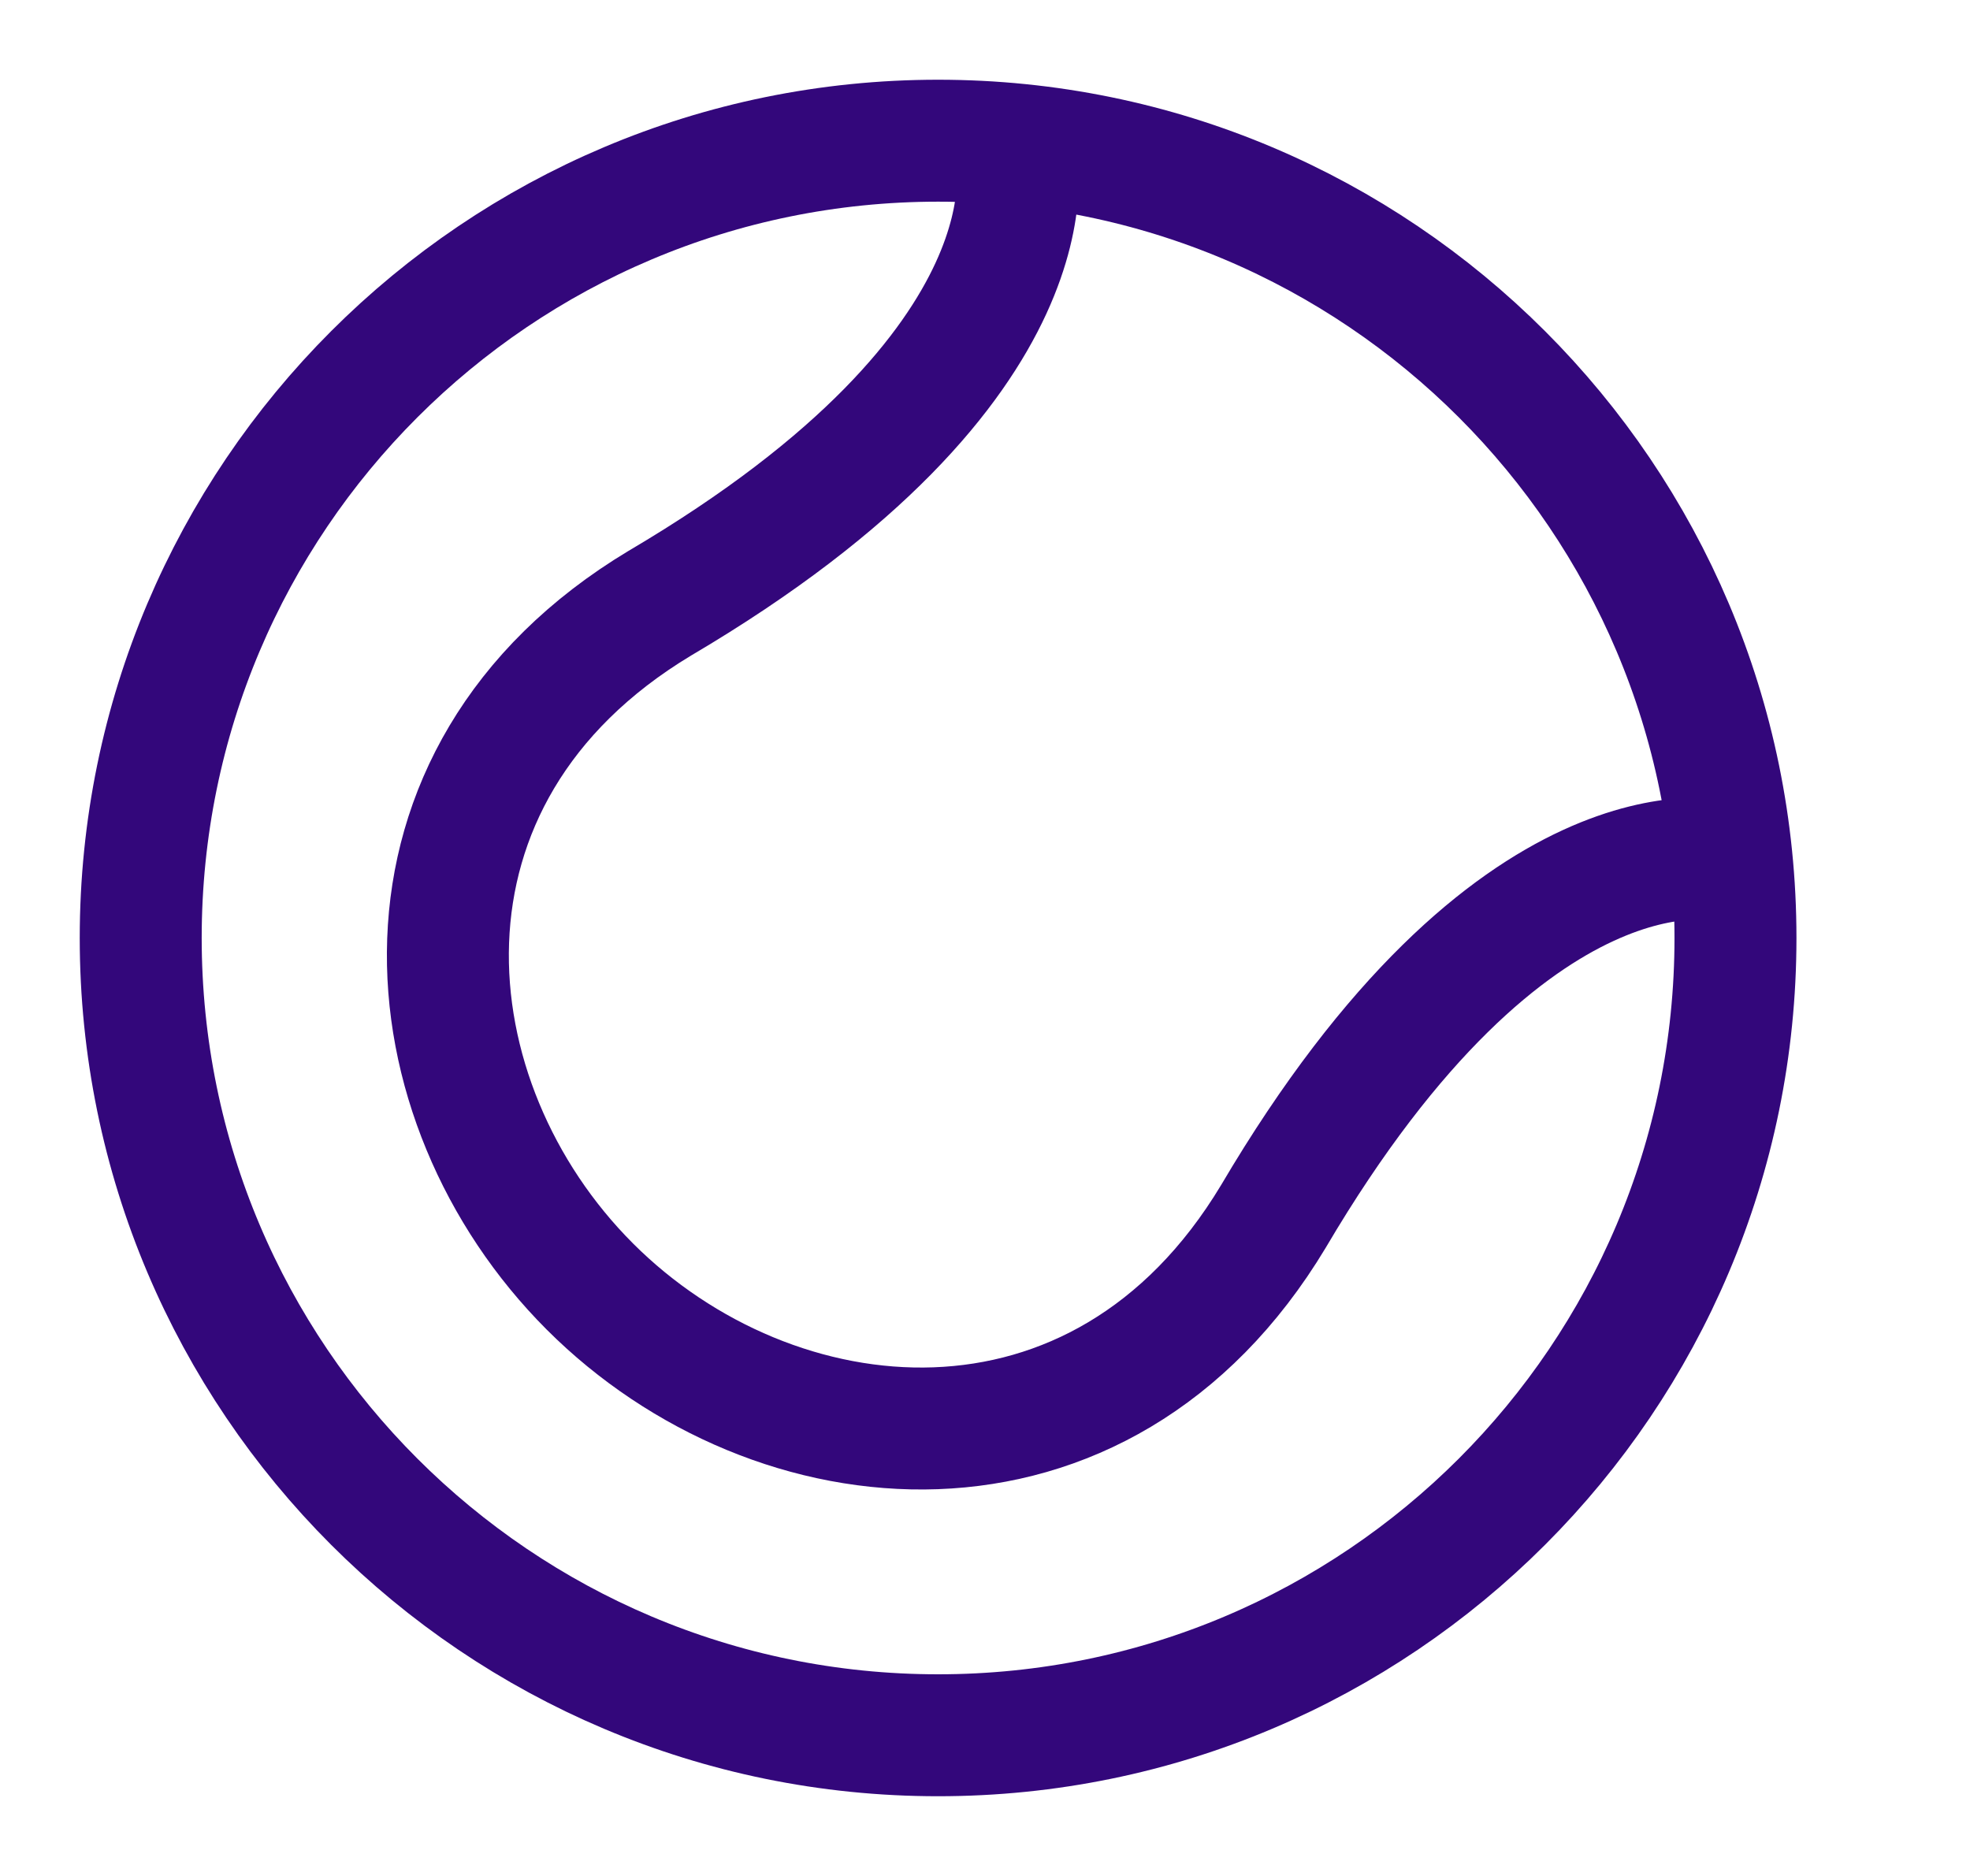
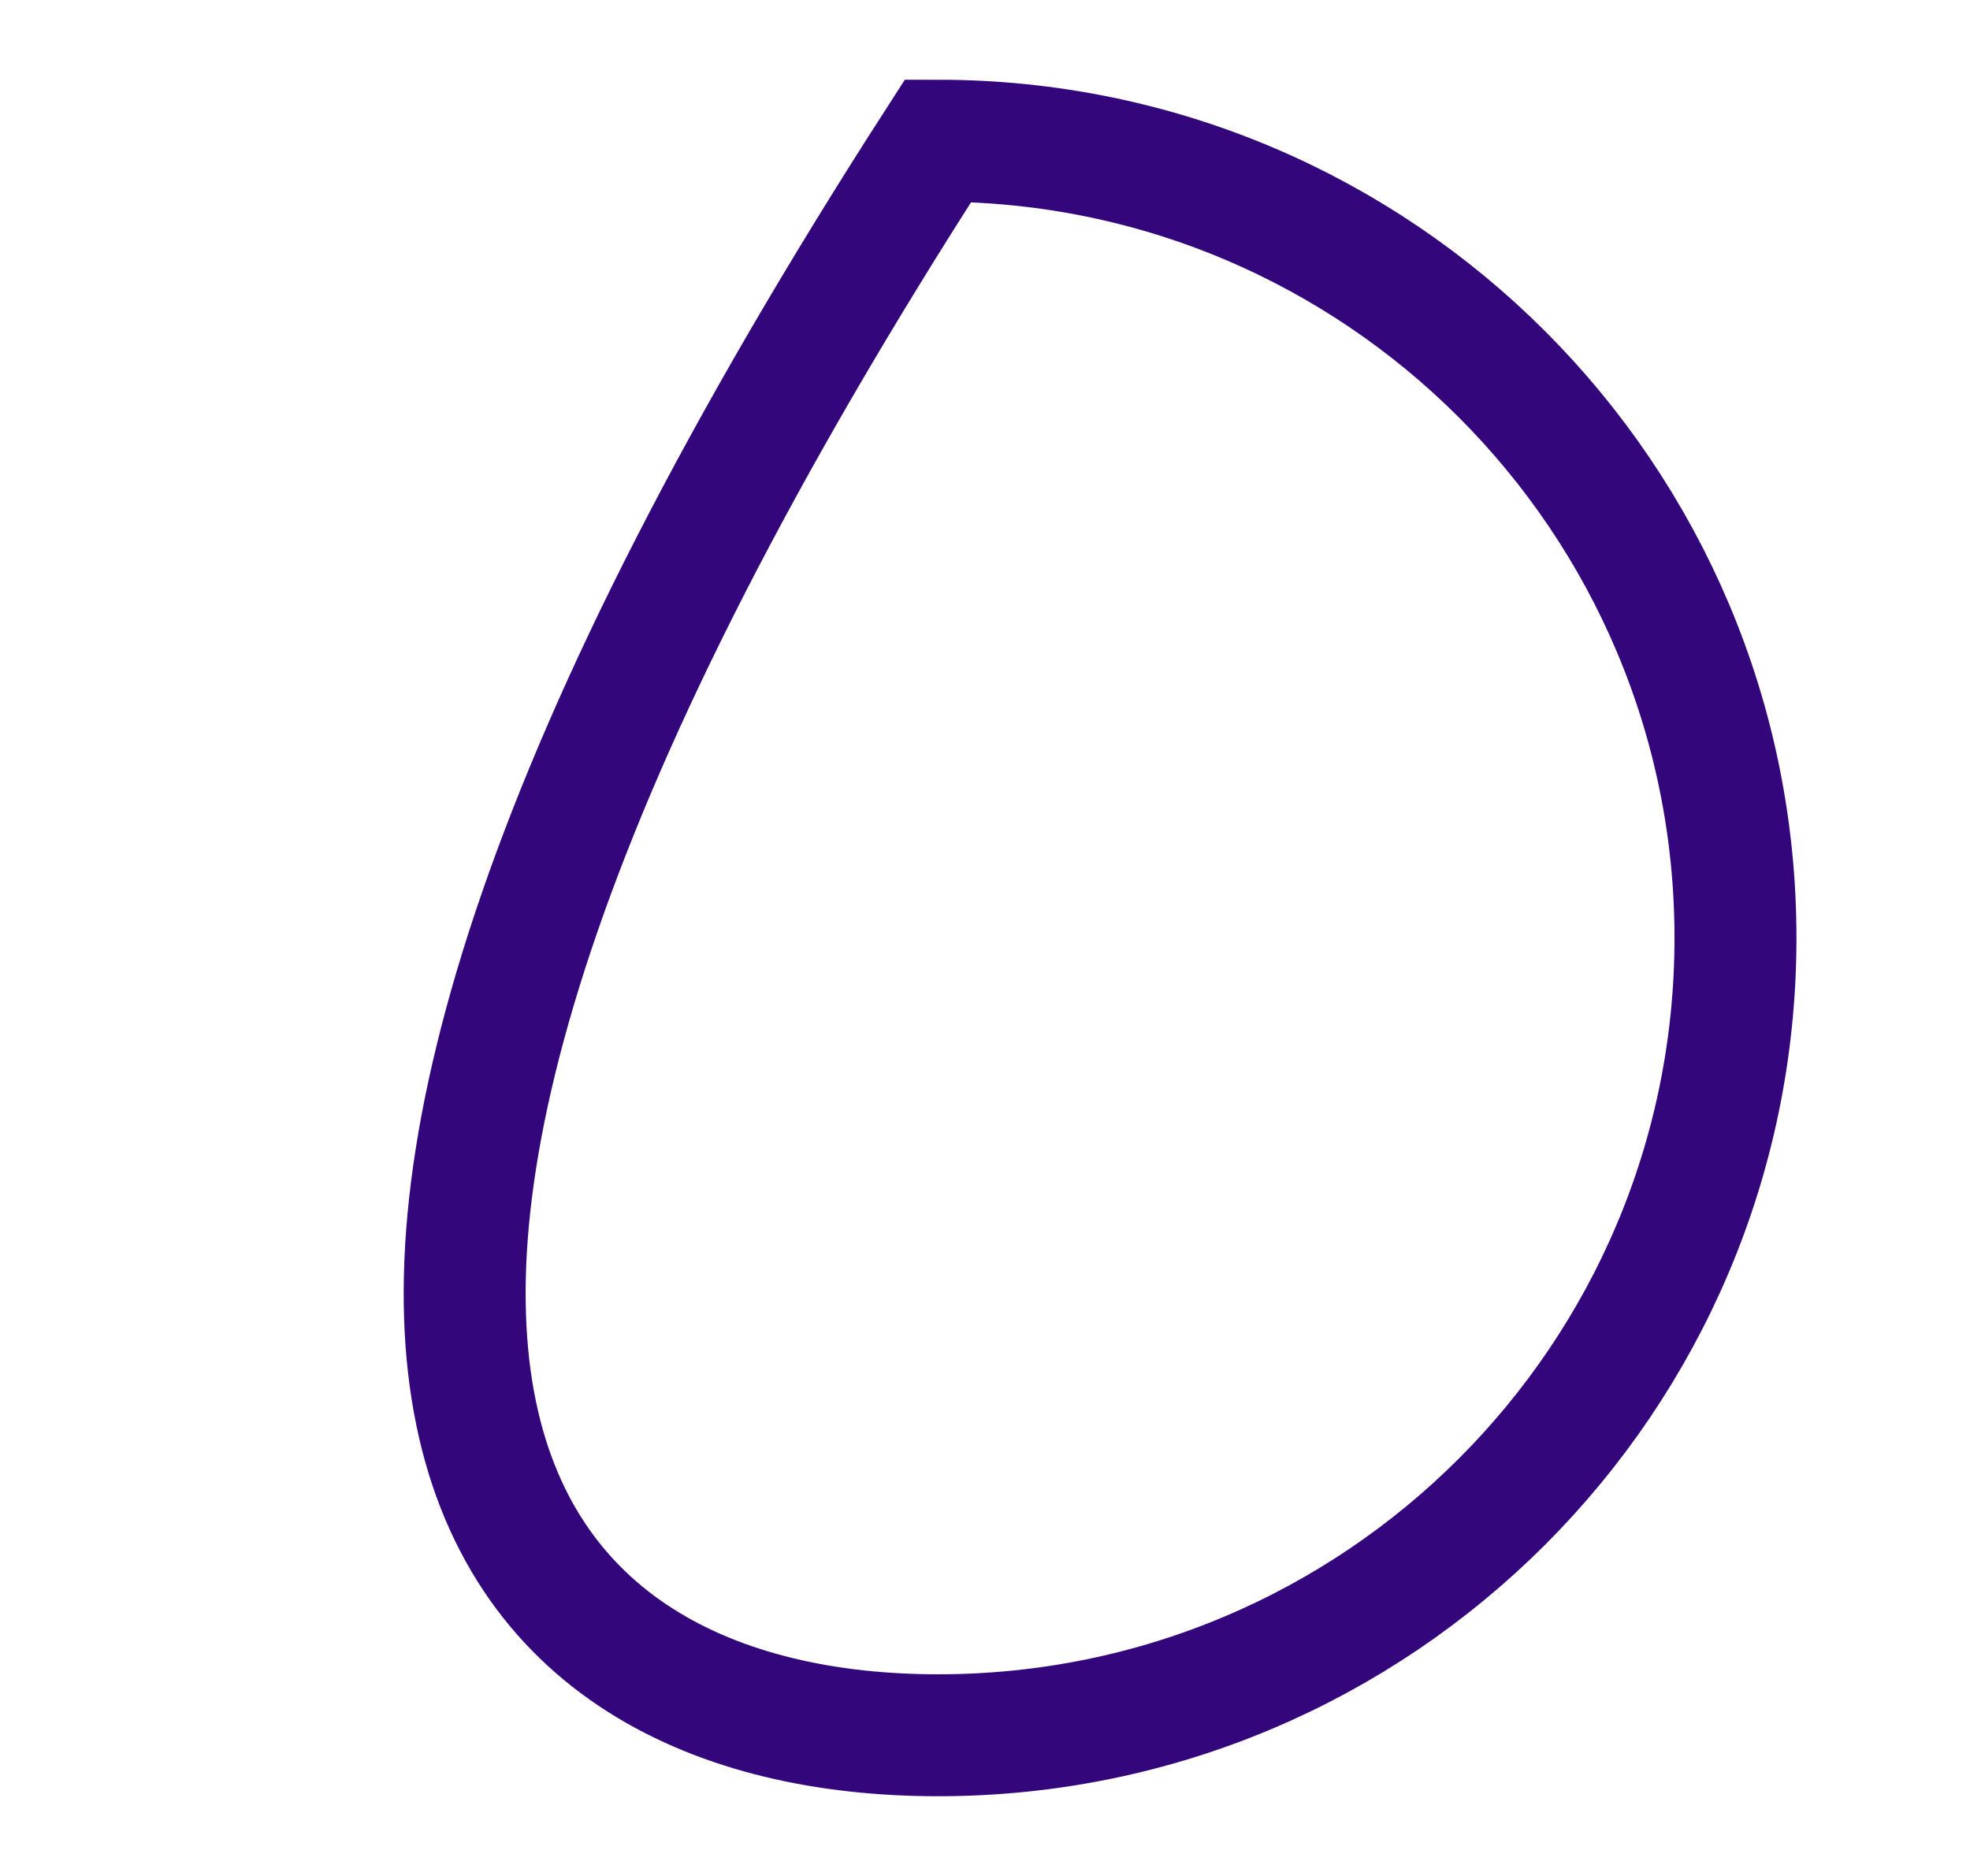
<svg xmlns="http://www.w3.org/2000/svg" width="21" height="20" viewBox="0 0 21 20" fill="none">
  <g clip-path="url(#clip0_1851_96410)">
-     <path d="M10 18.5C14.694 18.5 18.5 14.694 18.5 10C18.5 5.306 14.694 1.5 10 1.5C5.306 1.5 1.5 5.306 1.5 10C1.5 14.694 5.306 18.5 10 18.5Z" stroke="#33077B" stroke-width="1.3" stroke-miterlimit="10" />
-     <path d="M10.827 1.642C10.827 1.642 11.388 3.864 7.035 6.43C3.971 8.272 4.327 11.755 6.288 13.716C8.249 15.677 11.732 16.033 13.574 12.969C16.14 8.616 18.362 9.177 18.362 9.177" stroke="#33077B" stroke-width="1.3" stroke-miterlimit="10" stroke-linecap="round" />
+     <path d="M10 18.5C14.694 18.5 18.5 14.694 18.5 10C18.5 5.306 14.694 1.5 10 1.5C1.5 14.694 5.306 18.5 10 18.5Z" stroke="#33077B" stroke-width="1.3" stroke-miterlimit="10" />
  </g>
  <defs>
    <clipPath id="clip0_1851_96410">
      <rect width="20" height="20" fill="white" transform="translate(0.5)" />
    </clipPath>
  </defs>
</svg>